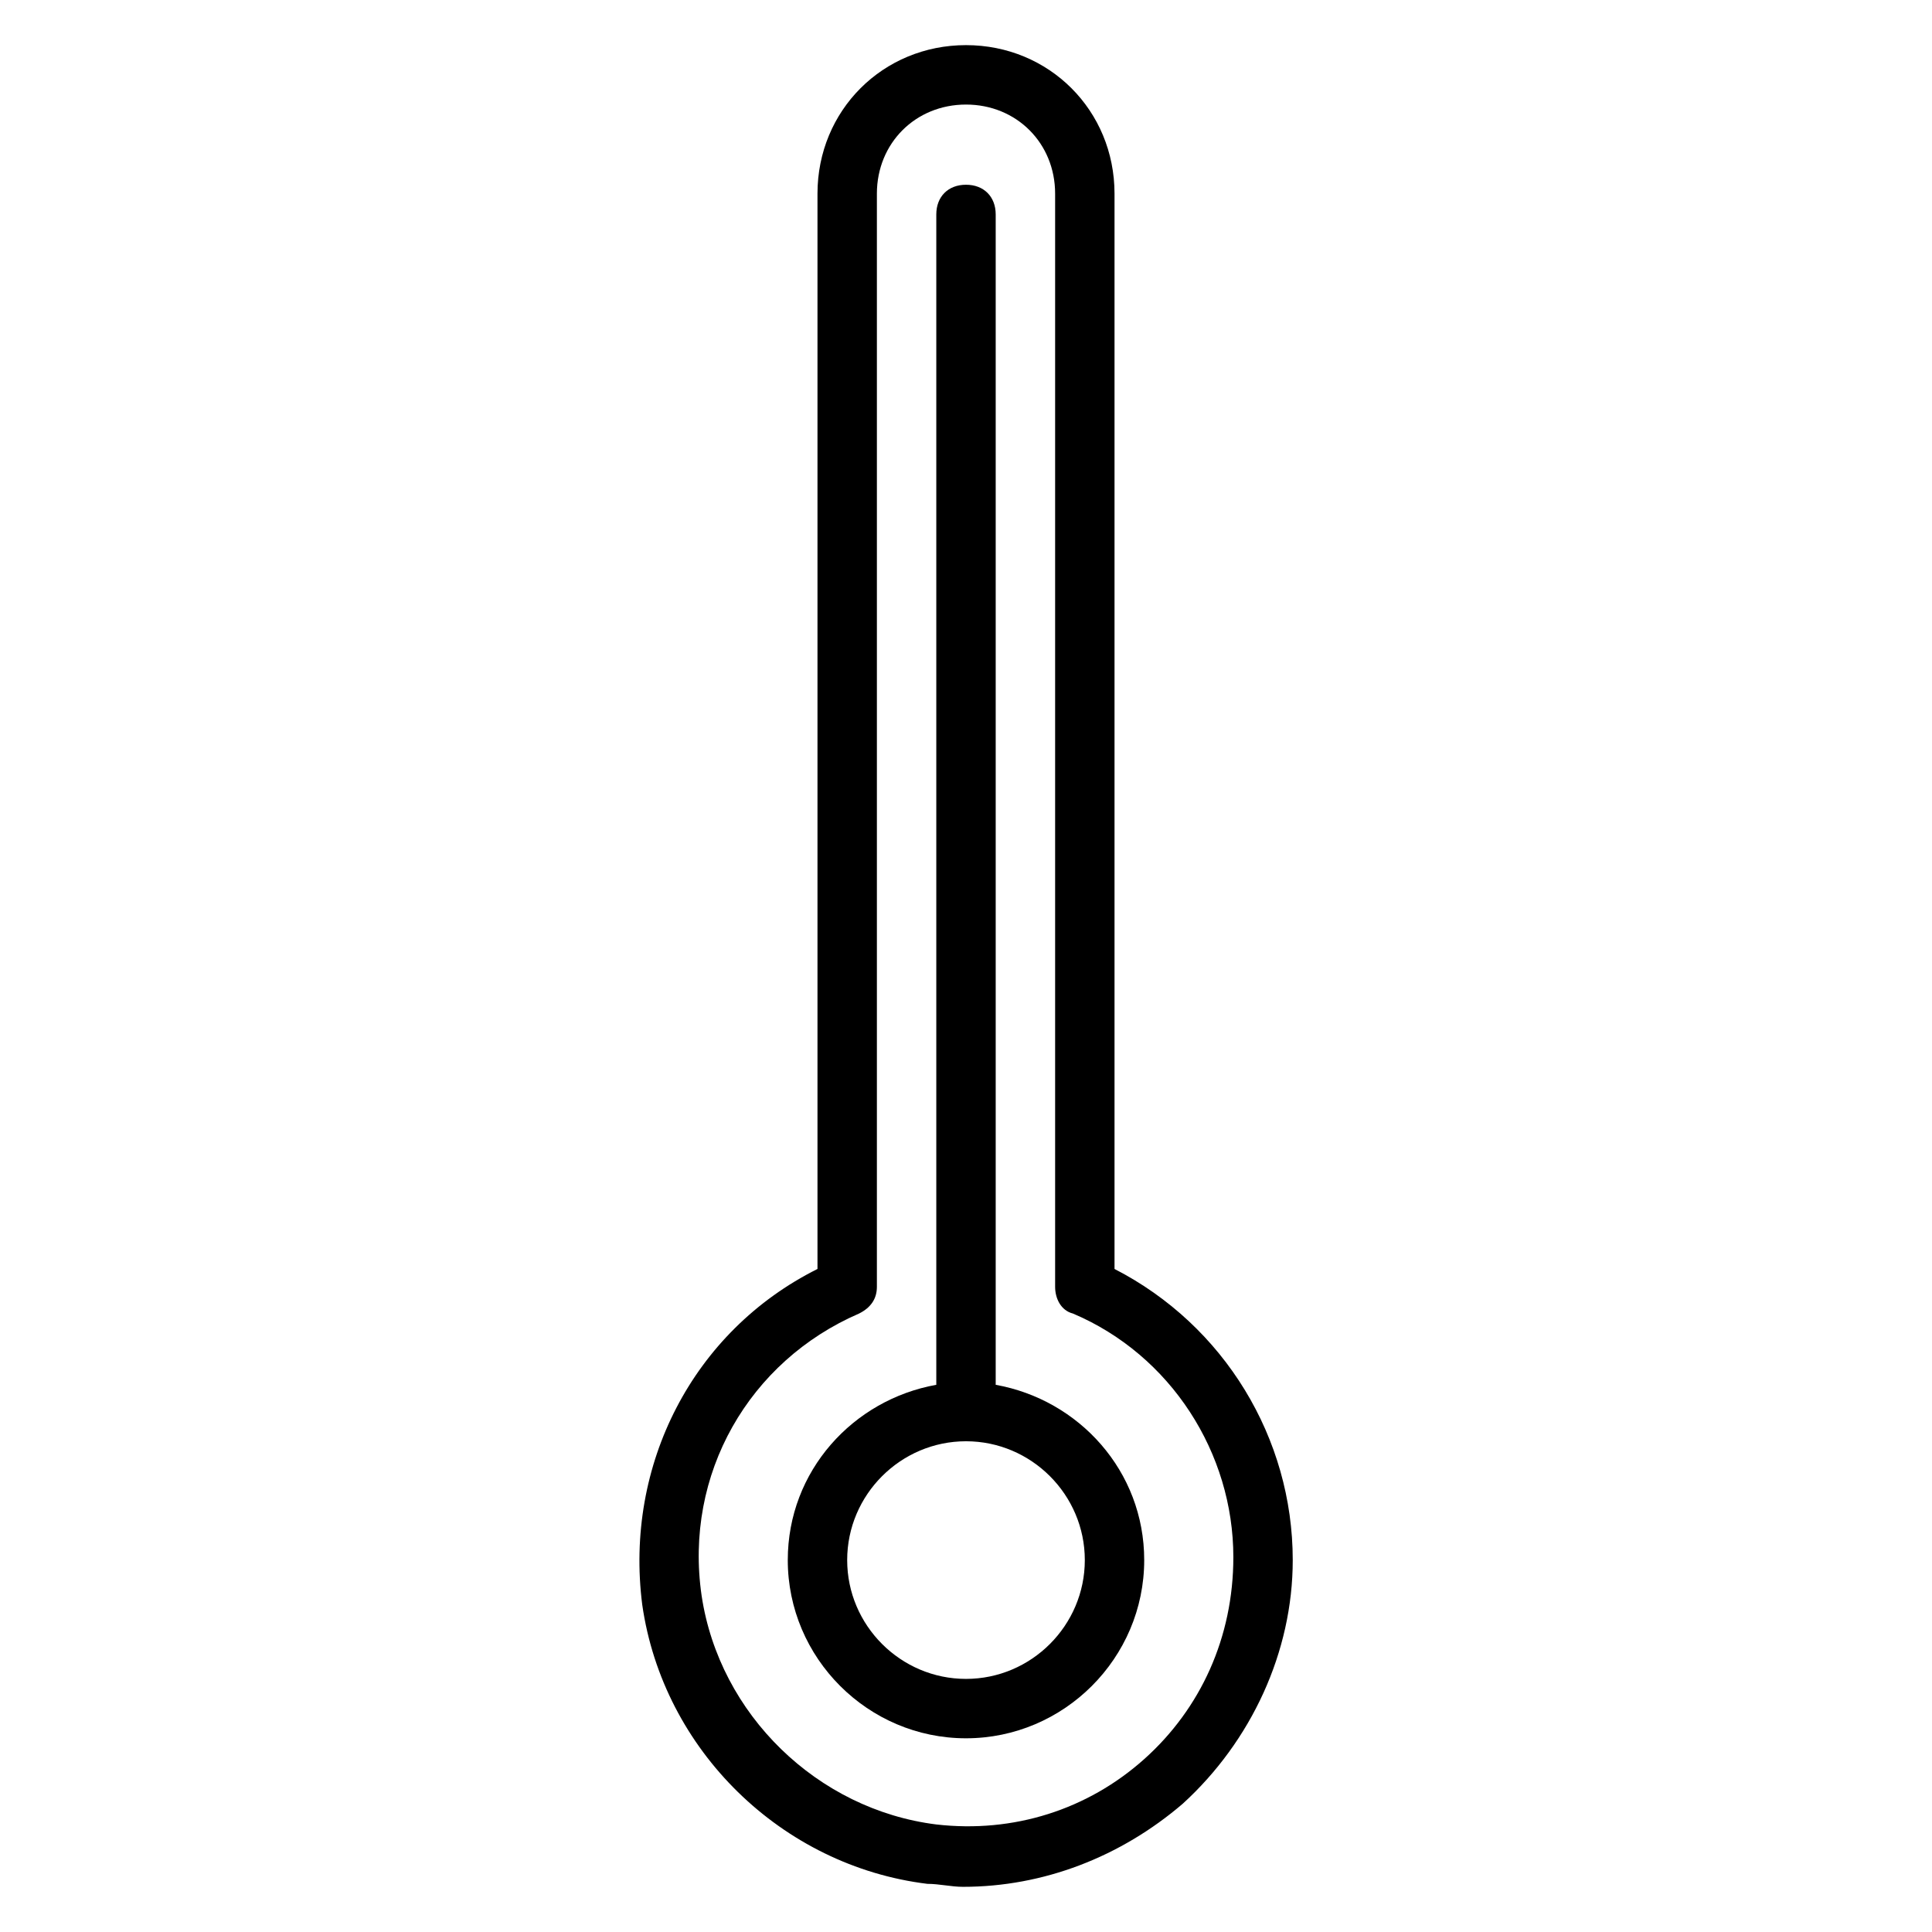
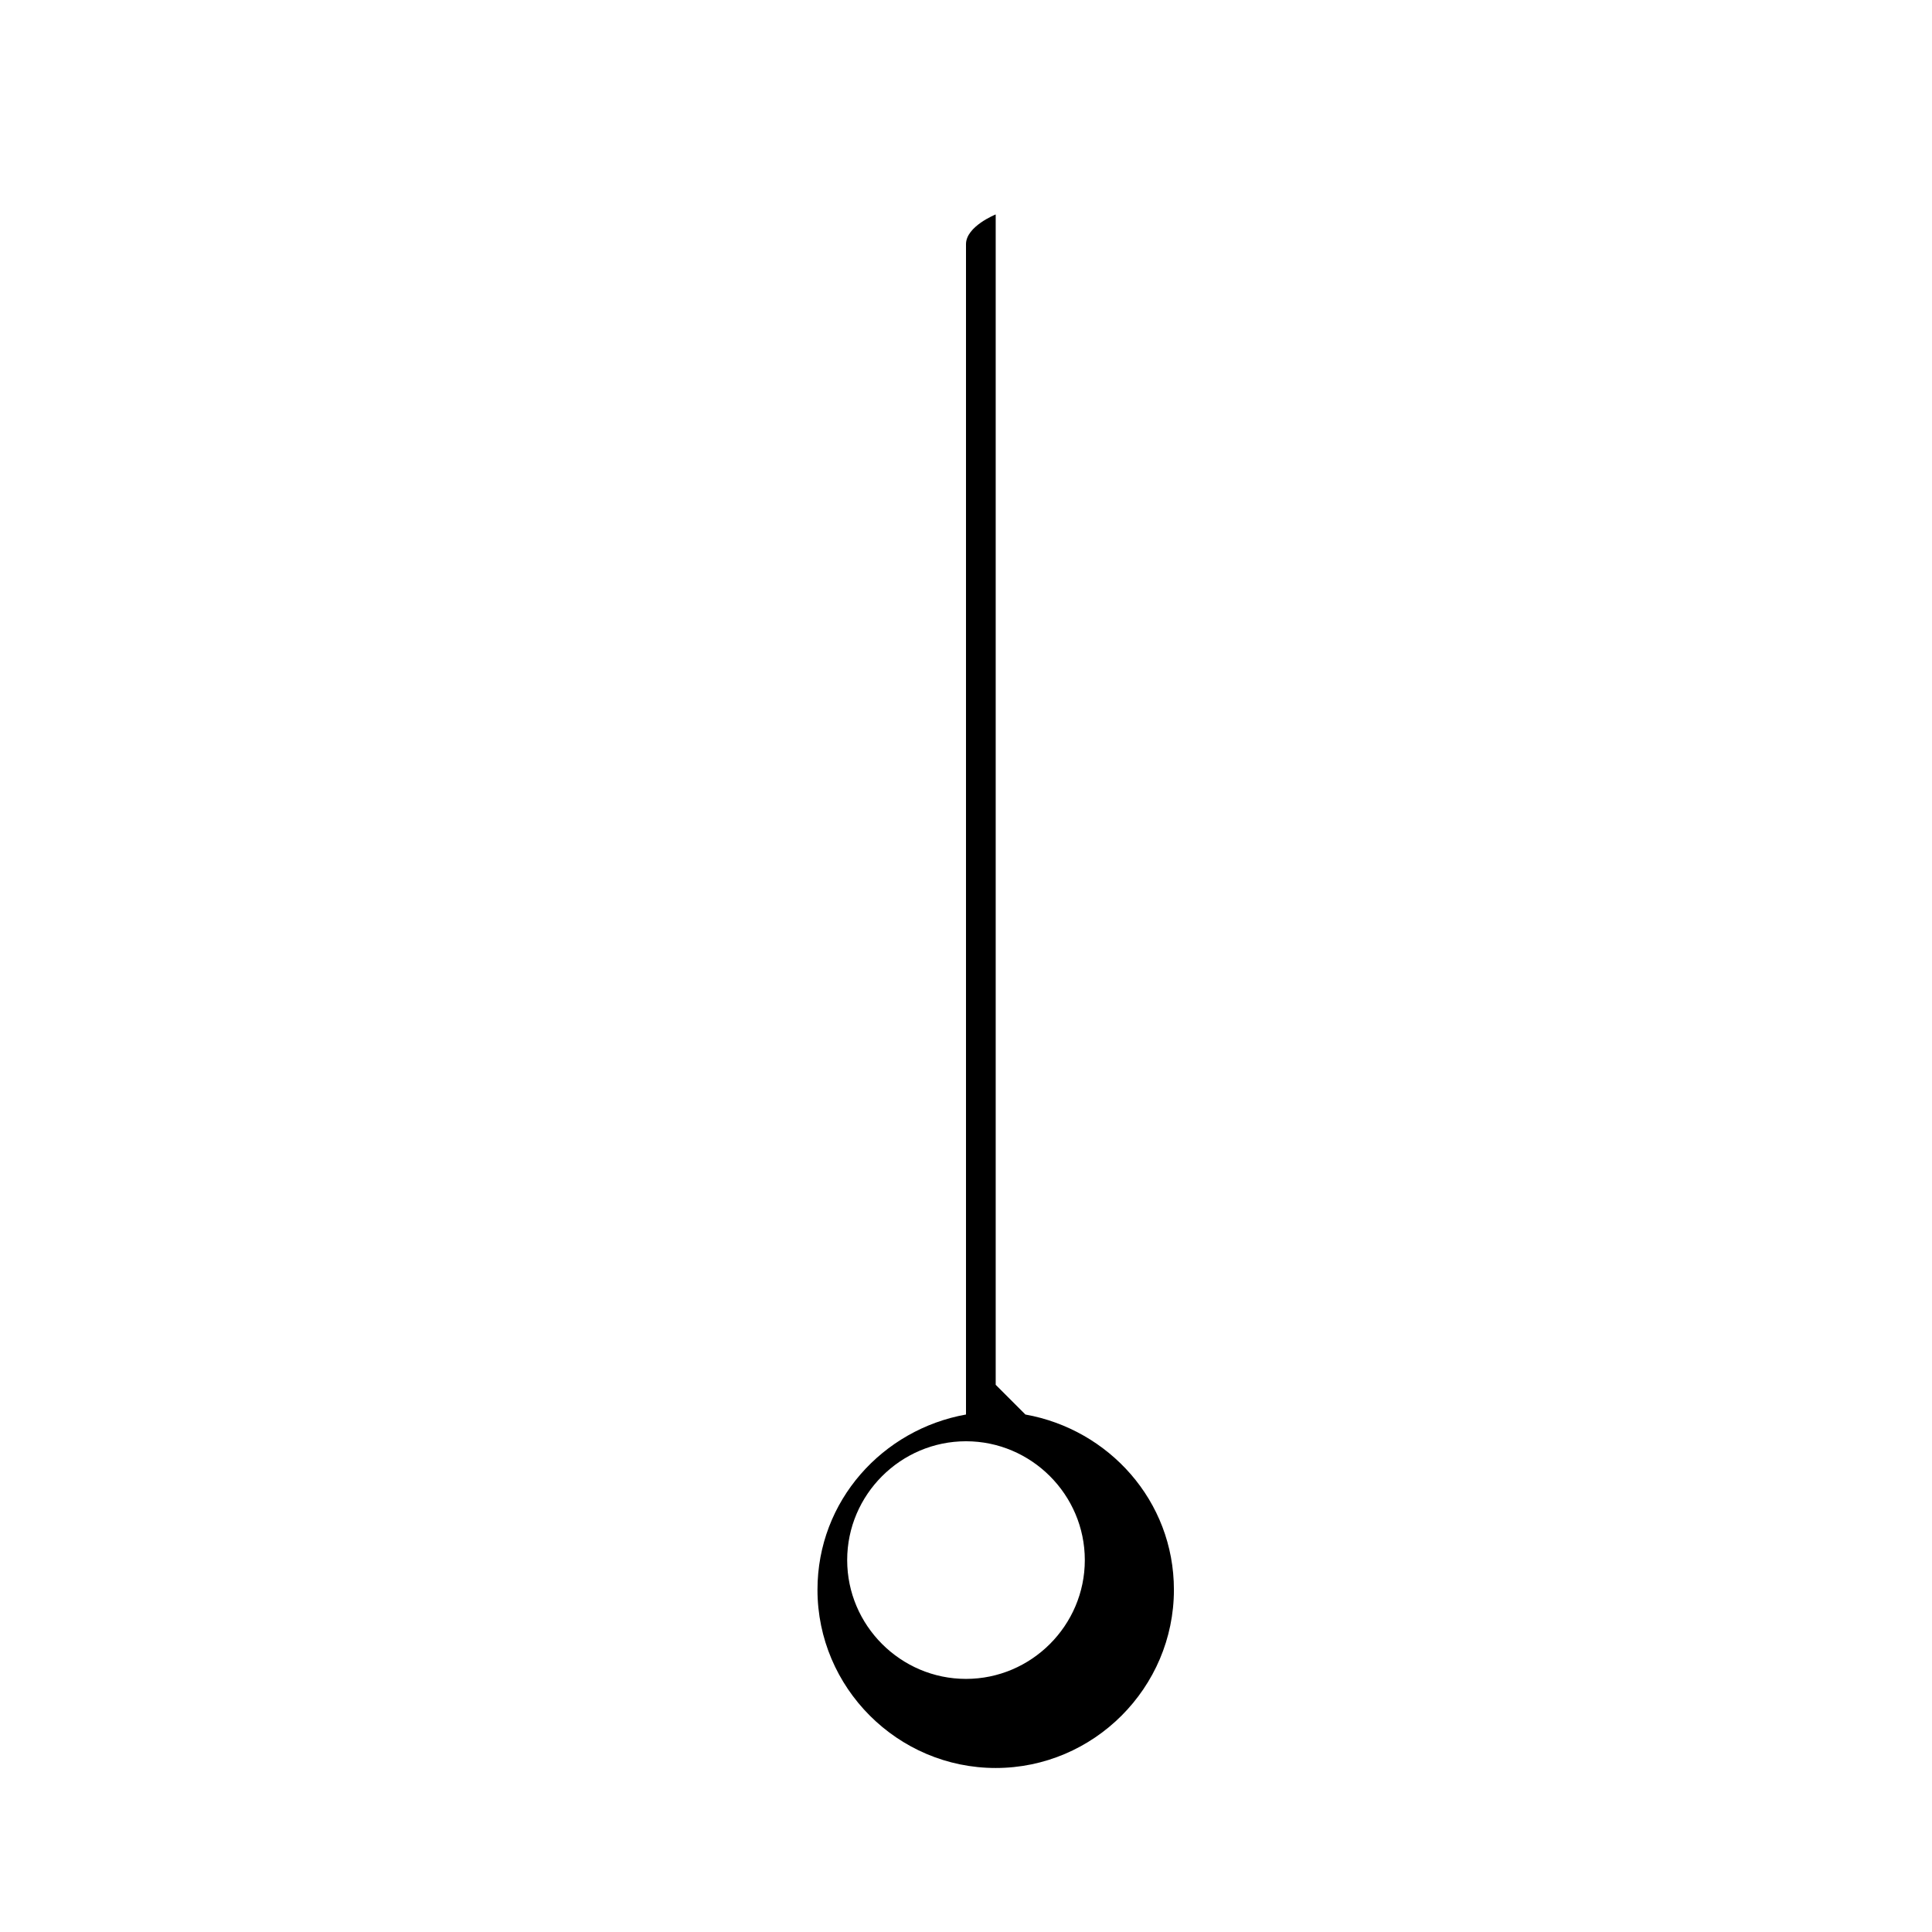
<svg xmlns="http://www.w3.org/2000/svg" fill="#000000" width="800px" height="800px" version="1.1" viewBox="144 144 512 512">
  <g>
-     <path d="m407.87 510.99v-310.16c0-4.723-3.148-7.871-7.871-7.871s-7.871 3.148-7.871 7.871v310.16c-22.043 3.938-39.359 22.828-39.359 46.445 0 25.977 21.254 47.23 47.23 47.23s47.23-21.254 47.23-47.23c0-23.613-17.316-42.508-39.359-46.445zm-7.871 77.934c-17.32 0-31.488-14.168-31.488-31.488s14.168-31.488 31.488-31.488 31.488 14.168 31.488 31.488-14.172 31.488-31.488 31.488z" />
-     <path d="m439.36 480.29v-284.97c0-22.043-17.32-39.359-39.359-39.359-22.043 0-39.359 17.32-39.359 39.359v284.97c-33.062 16.531-51.168 51.957-46.445 88.953 5.512 38.574 37 69.273 75.57 73.996 3.148 0 6.297 0.789 9.445 0.789 21.254 0 41.723-7.871 58.254-22.043 18.105-16.531 29.125-40.148 29.125-64.551 0-32.273-18.105-62.188-47.23-77.145zm7.871 129.89c-14.957 13.383-34.637 19.68-55.105 17.32-31.488-3.938-57.465-29.125-62.188-60.613-4.723-32.273 12.594-62.188 41.723-74.785 3.148-1.574 4.723-3.938 4.723-7.086v-289.69c0-13.383 10.234-23.617 23.617-23.617s23.617 10.234 23.617 23.617v289.69c0 3.148 1.574 6.297 4.723 7.086 25.977 11.02 42.508 37 42.508 64.551 0 21.254-8.66 40.148-23.617 53.527z" />
+     <path d="m407.87 510.99v-310.16s-7.871 3.148-7.871 7.871v310.16c-22.043 3.938-39.359 22.828-39.359 46.445 0 25.977 21.254 47.23 47.23 47.23s47.23-21.254 47.23-47.23c0-23.613-17.316-42.508-39.359-46.445zm-7.871 77.934c-17.32 0-31.488-14.168-31.488-31.488s14.168-31.488 31.488-31.488 31.488 14.168 31.488 31.488-14.172 31.488-31.488 31.488z" />
  </g>
</svg>